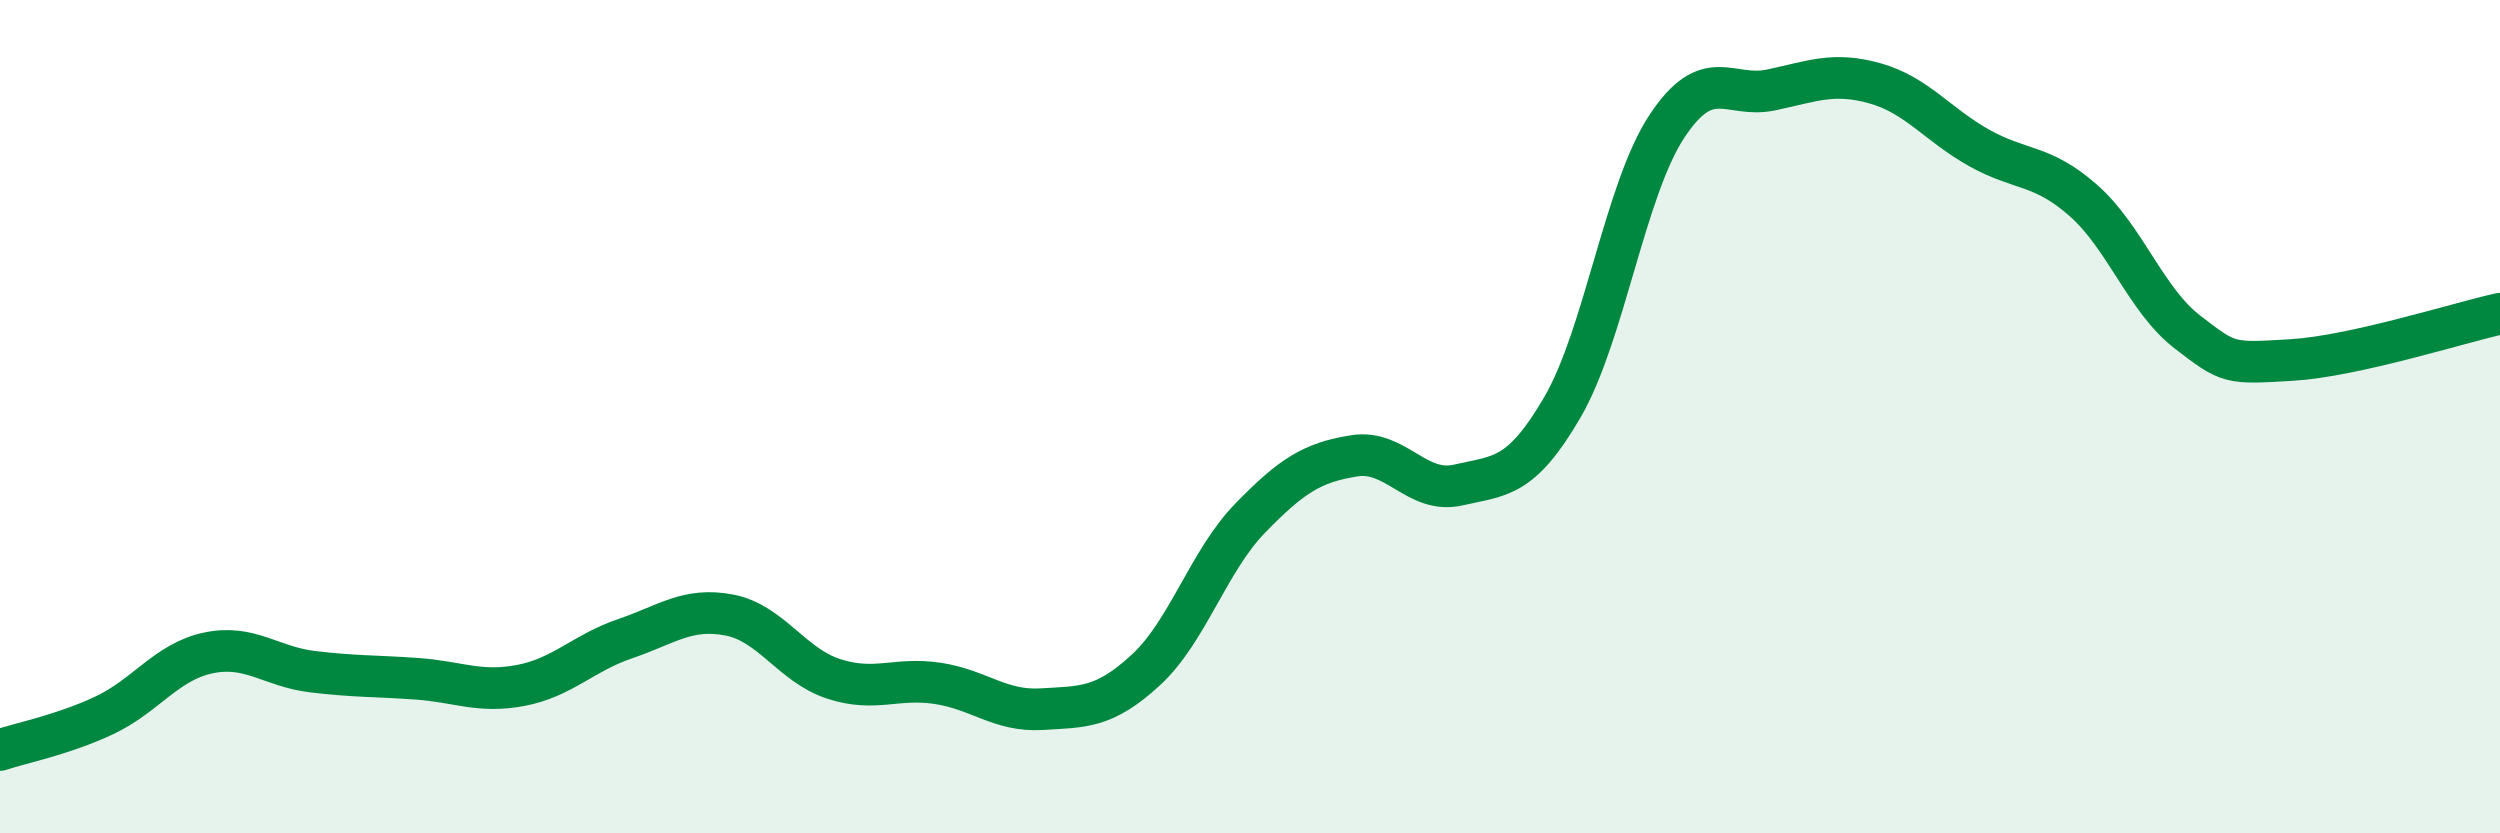
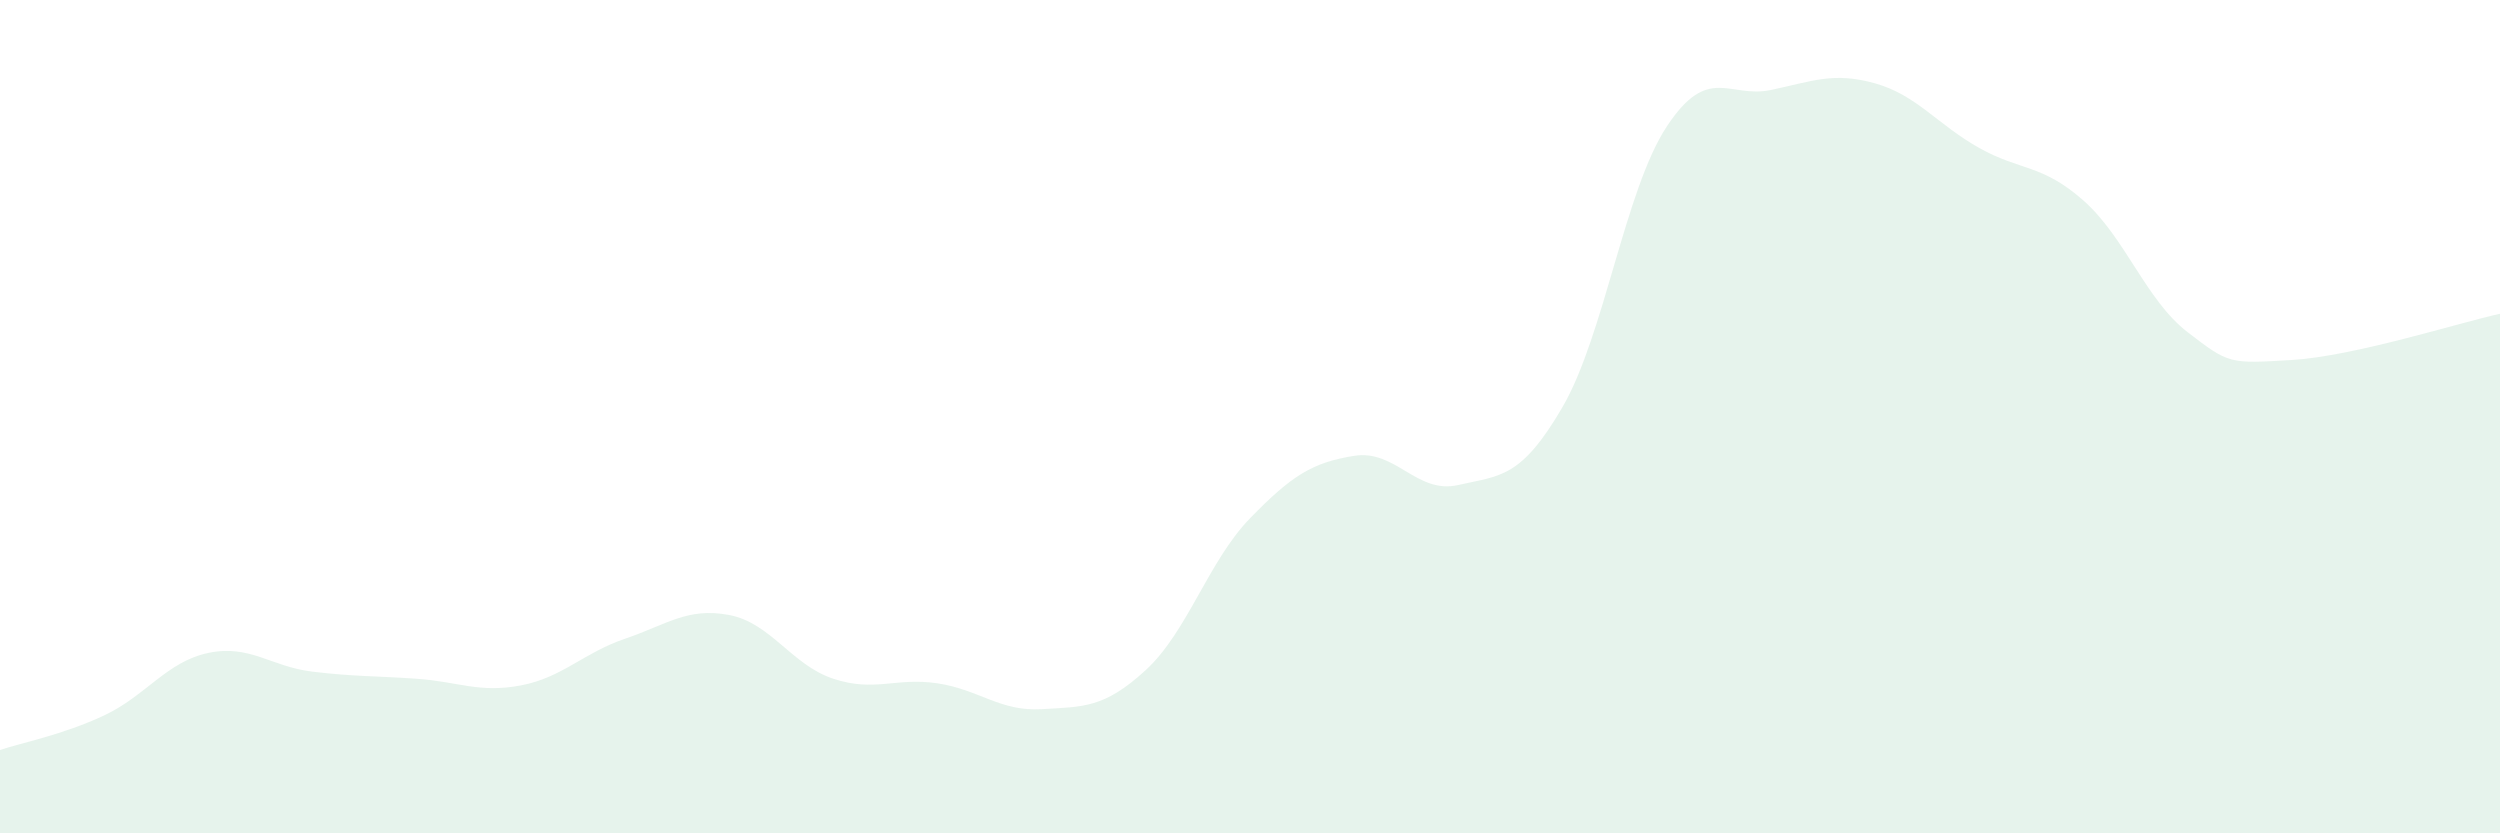
<svg xmlns="http://www.w3.org/2000/svg" width="60" height="20" viewBox="0 0 60 20">
  <path d="M 0,18 C 0.5,17.83 1.5,17.64 2.5,17.17 C 3.5,16.7 4,15.88 5,15.67 C 6,15.46 6.5,16 7.5,16.12 C 8.5,16.24 9,16.22 10,16.29 C 11,16.36 11.5,16.64 12.5,16.45 C 13.5,16.26 14,15.67 15,15.33 C 16,14.99 16.5,14.57 17.5,14.76 C 18.5,14.95 19,15.96 20,16.29 C 21,16.62 21.5,16.25 22.5,16.4 C 23.5,16.55 24,17.08 25,17.02 C 26,16.96 26.5,17 27.5,16.08 C 28.5,15.16 29,13.47 30,12.44 C 31,11.41 31.5,11.1 32.5,10.94 C 33.5,10.78 34,11.87 35,11.64 C 36,11.41 36.5,11.49 37.5,9.77 C 38.5,8.05 39,4.56 40,3.04 C 41,1.52 41.5,2.37 42.5,2.16 C 43.5,1.95 44,1.72 45,2 C 46,2.28 46.5,2.99 47.5,3.55 C 48.5,4.11 49,3.93 50,4.81 C 51,5.69 51.5,7.2 52.5,7.97 C 53.5,8.74 53.5,8.73 55,8.64 C 56.5,8.55 59,7.75 60,7.53L60 20L0 20Z" fill="#008740" opacity="0.1" stroke-linecap="round" stroke-linejoin="round" />
-   <path d="M 0,18 C 0.5,17.83 1.5,17.64 2.5,17.17 C 3.5,16.7 4,15.88 5,15.67 C 6,15.46 6.5,16 7.5,16.12 C 8.5,16.24 9,16.22 10,16.29 C 11,16.36 11.5,16.64 12.5,16.45 C 13.5,16.26 14,15.67 15,15.33 C 16,14.99 16.5,14.57 17.5,14.76 C 18.5,14.95 19,15.96 20,16.29 C 21,16.62 21.5,16.25 22.5,16.4 C 23.5,16.55 24,17.08 25,17.02 C 26,16.96 26.5,17 27.5,16.08 C 28.5,15.16 29,13.47 30,12.44 C 31,11.41 31.5,11.1 32.5,10.94 C 33.5,10.78 34,11.87 35,11.64 C 36,11.41 36.5,11.49 37.5,9.77 C 38.5,8.05 39,4.56 40,3.04 C 41,1.52 41.5,2.37 42.5,2.16 C 43.5,1.95 44,1.72 45,2 C 46,2.28 46.5,2.99 47.5,3.55 C 48.5,4.11 49,3.93 50,4.81 C 51,5.69 51.5,7.2 52.5,7.97 C 53.5,8.74 53.5,8.73 55,8.64 C 56.5,8.55 59,7.75 60,7.53" stroke="#008740" stroke-width="1" fill="none" stroke-linecap="round" stroke-linejoin="round" />
</svg>